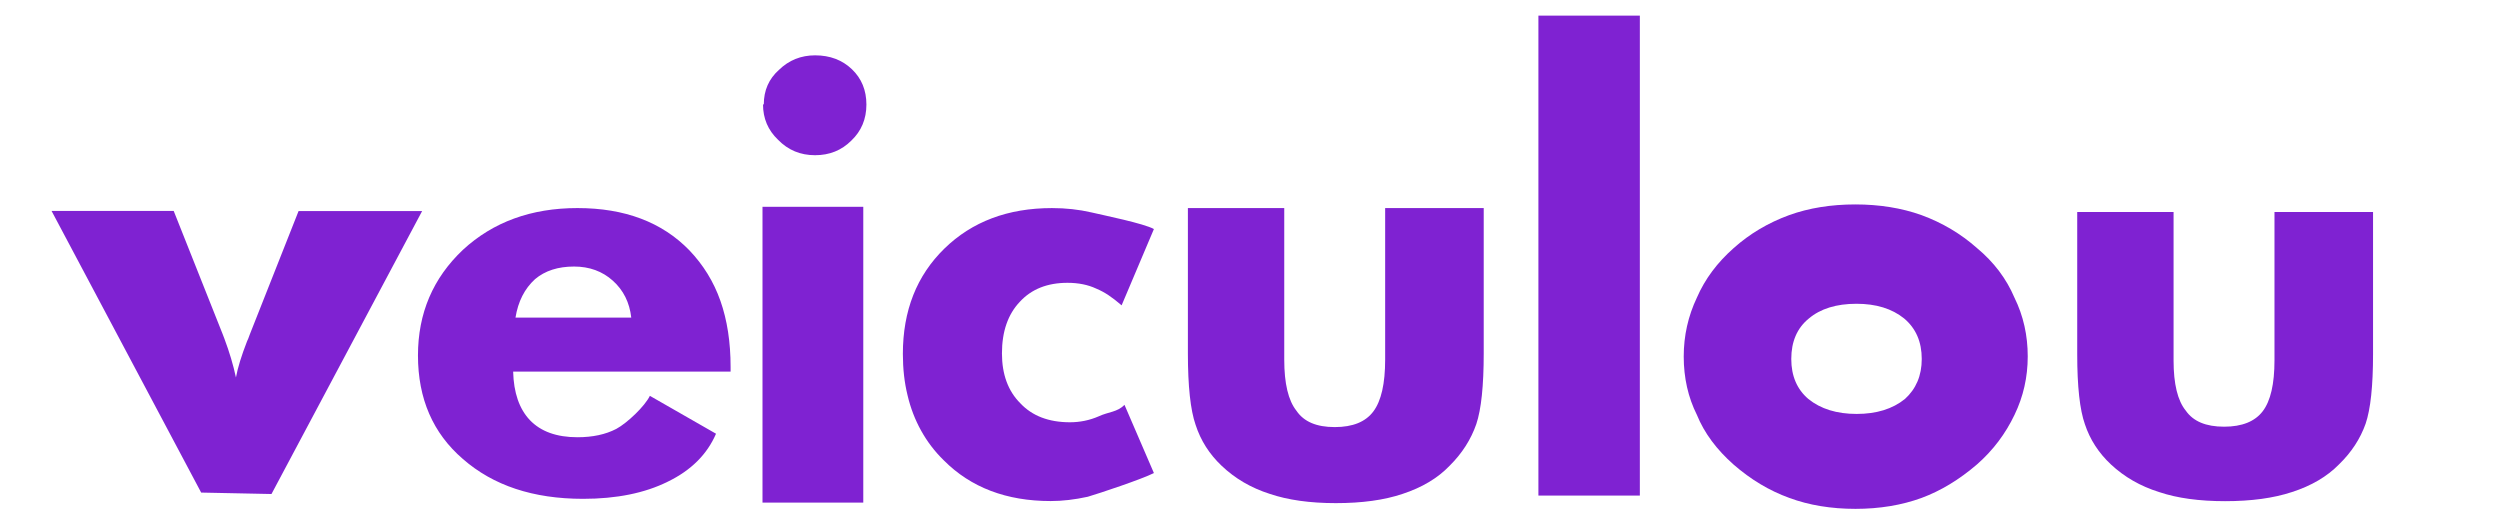
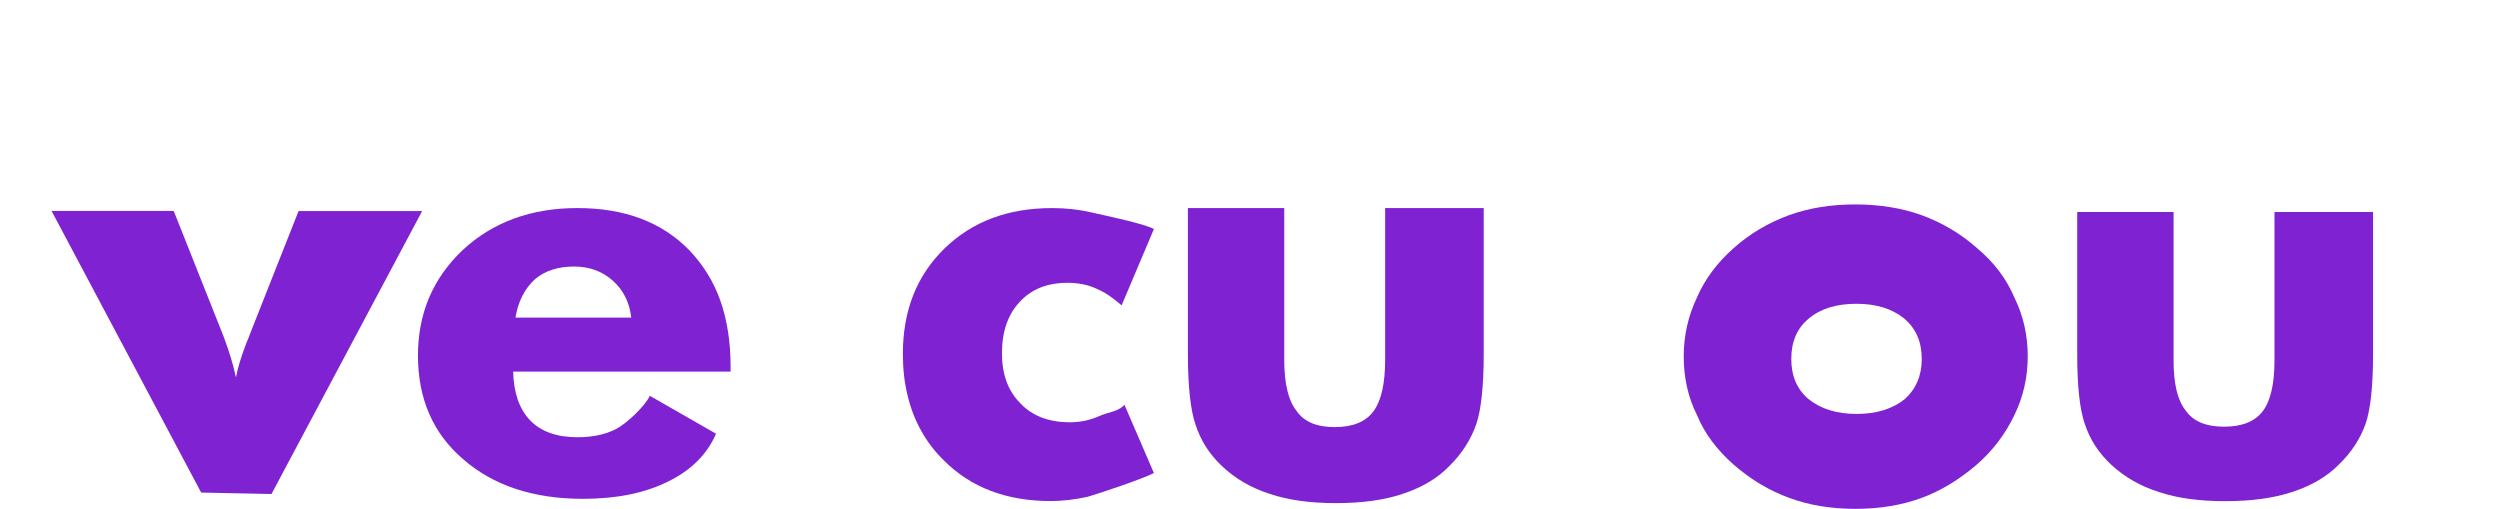
<svg xmlns="http://www.w3.org/2000/svg" version="1.1" id="Layer_1" x="0px" y="0px" viewBox="0 0 1920 390.8" style="enable-background:new 0 0 1920 390.8;" xml:space="preserve">
  <style type="text/css">
	.st0{fill:#7f22d2;}
</style>
  <g>
    <path class="st0" d="M154.5,378.3L39.6,162h93.8l37.6,94.6c0.3,0.6,0.7,1.7,1.3,3.4c3.9,10.4,6.9,20.4,8.9,29.9   c1.4-7.6,4.3-16.9,8.5-27.7c0.6-1.1,1.3-3,2.2-5.5l37.4-94.6h94.9L208.5,379.4L154.5,378.3z" />
    <path class="st0" d="M561.2,285.4H394.1c0.4,16.2,4.7,28.6,12.8,37.2c8.4,8.8,20.6,13.2,36.6,13.2c11.6,0,21.5-2.1,29.8-6.4   c8.4-4.5,22-17.5,25.8-25.4l50.8,29.1c-6.8,15.8-19.1,28.1-37,36.8c-17.7,8.8-39.4,13.2-65.1,13.2c-38.3,0-69-10.2-92.3-30.6   C332.5,332.7,321,306.2,321,273c0-32.4,11.5-59.4,34.6-81.2c23.1-21.3,52.4-32,87.9-32c36.3,0,64.9,10.8,85.9,32.4   c10.7,11.2,18.7,24.1,23.9,38.9c5.2,14.8,7.8,31.7,7.8,50.7V285.4z M484.8,243.9c-1.3-11.6-6-21-14.1-28.3   c-8.1-7.3-18.1-10.9-29.8-10.9c-12.3,0-22.3,3.2-30,9.7c-8,7.3-13,17.1-15,29.5H484.8z" />
-     <path class="st0" d="M585.6,386.1V158.8H663v227.2H585.6z M586,80.2h0.6c0-10.8,3.9-19.6,11.6-26.5c7.7-7.5,17-11.2,27.8-11.2   c11.4,0,20.9,3.6,28.3,10.7c7.4,7.1,11.1,16.1,11.1,27.1c0,11.1-3.9,20.4-11.6,27.7c-7.5,7.5-16.8,11.2-27.8,11.2   c-11.3,0-20.7-3.9-28.4-11.8C589.8,100,586,90.9,586,80.2z" />
-     <path class="st0" d="M861.4,234.5c-7.5-6.4-12.7-10-19.6-12.9c-6.2-2.9-13.6-4.4-22-4.4c-15.5,0-27.7,4.9-36.6,14.6   c-9.1,9.6-13.7,22.8-13.7,39.6c0,16.1,4.7,28.9,14.1,38.3c9.1,9.7,21.8,14.6,38.1,14.6c7.7,0,15.1-1.5,22.2-4.6   c7.5-3.5,14.2-3.1,19.7-8.8l22.6,52.4c-9.3,4.7-41.3,15.4-50.8,18.2c-10,2.2-19.5,3.3-28.5,3.3c-33.9,0-61.3-10.4-82-31.2   c-7.1-6.9-12.9-14.6-17.5-22.9c-4.6-8.3-8.1-17.3-10.4-27.1c-2.4-9.7-3.6-20.3-3.6-31.8c0-33.2,10.6-60.1,31.9-80.9   c21.2-20.7,48.8-31.1,82.6-31.1c10.6,0,20.7,1.1,30.2,3.3c9.3,2.2,40.5,8.5,48.1,12.8L861.4,234.5z" />
+     <path class="st0" d="M861.4,234.5c-7.5-6.4-12.7-10-19.6-12.9c-6.2-2.9-13.6-4.4-22-4.4c-15.5,0-27.7,4.9-36.6,14.6   c-9.1,9.6-13.7,22.8-13.7,39.6c0,16.1,4.7,28.9,14.1,38.3c9.1,9.7,21.8,14.6,38.1,14.6c7.7,0,15.1-1.5,22.2-4.6   c7.5-3.5,14.2-3.1,19.7-8.8l22.6,52.4c-9.3,4.7-41.3,15.4-50.8,18.2c-10,2.2-19.5,3.3-28.5,3.3c-33.9,0-61.3-10.4-82-31.2   c-7.1-6.9-12.9-14.6-17.5-22.9c-4.6-8.3-8.1-17.3-10.4-27.1c-2.4-9.7-3.6-20.3-3.6-31.8c0-33.2,10.6-60.1,31.9-80.9   c21.2-20.7,48.8-31.1,82.6-31.1c10.6,0,20.7,1.1,30.2,3.3c9.3,2.2,40.5,8.5,48.1,12.8L861.4,234.5" />
    <path class="st0" d="M1139.5,159.8v111.5c0,24.9-1.9,43.1-5.7,54.4c-4.1,11.8-10.9,22.5-20.5,32c-9.1,9.5-21.2,16.7-36.1,21.6   c-14.2,4.8-31.3,7.1-51.3,7.1c-19.9,0-36.8-2.4-50.7-7.1c-14.4-4.6-26.7-11.8-37-21.6c-9.4-8.9-16.1-19.4-20-31.5   c-3.9-11.2-5.9-29.5-5.9-54.9V159.8h74v116.4c0,18.3,3.1,31.4,9.4,39.3c5.7,8.4,15.4,12.5,29.4,12.5c13.8,0,23.7-4,29.7-12.1   c6-8.1,9-21.3,9-39.7V159.8H1139.5z" />
-     <path class="st0" d="M1181.5,380.6V12h77.9v368.6H1181.5z" />
    <path class="st0" d="M1557.3,273.7c0,16-3.4,30.9-10.1,44.8c-7,14.7-16.6,27.4-28.8,38.1c-13.7,11.8-28,20.4-42.6,25.8   c-15.3,5.6-32.3,8.4-50.8,8.4c-18.7,0-35.7-2.8-50.8-8.4c-15.5-5.6-29.7-14.2-42.8-25.6c-13-11.5-22.5-24.2-28.2-38.2   c-6.7-13.4-10.1-28.4-10.1-44.8c0-16,3.4-31.1,10.1-45.2c6.2-14.3,15.7-27,28.3-38.1c12.3-11,26.5-19.4,42.6-25.3   c15.3-5.5,32.2-8.2,50.8-8.2c18.4,0,35.4,2.7,50.8,8.2c16.1,5.9,30.3,14.4,42.6,25.3c13,10.8,22.6,23.5,28.8,38.1   C1554,242.6,1557.3,257.7,1557.3,273.7z M1475.9,275.7c0-13.2-4.5-23.5-13.5-31.1c-9.4-7.6-21.6-11.3-36.6-11.3   c-15.5,0-27.7,3.8-36.6,11.3c-9,7.3-13.5,17.7-13.5,31.1c0,13,4.4,23.3,13.1,30.7c9.5,7.7,21.9,11.5,37.1,11.5   c15.2,0,27.6-3.8,37.1-11.5C1471.5,298.7,1475.9,288.5,1475.9,275.7z" />
    <path class="st0" d="M1822.5,162.8V272c0,24.4-1.9,42.2-5.7,53.4c-4.1,11.6-10.9,22-20.5,31.3c-9.1,9.3-21.2,16.4-36.1,21.2   c-14.2,4.7-31.3,7-51.3,7c-19.9,0-36.8-2.3-50.7-7c-14.4-4.5-26.7-11.6-37-21.2c-9.4-8.8-16.1-19.1-20-30.9   c-3.9-11-5.9-28.9-5.9-53.8V162.8h74v114.1c0,17.9,3.1,30.8,9.4,38.5c5.7,8.2,15.4,12.3,29.4,12.3c13.8,0,23.7-4,29.7-11.9   c6-7.9,9-20.9,9-39V162.8H1822.5z" />
  </g>
</svg>